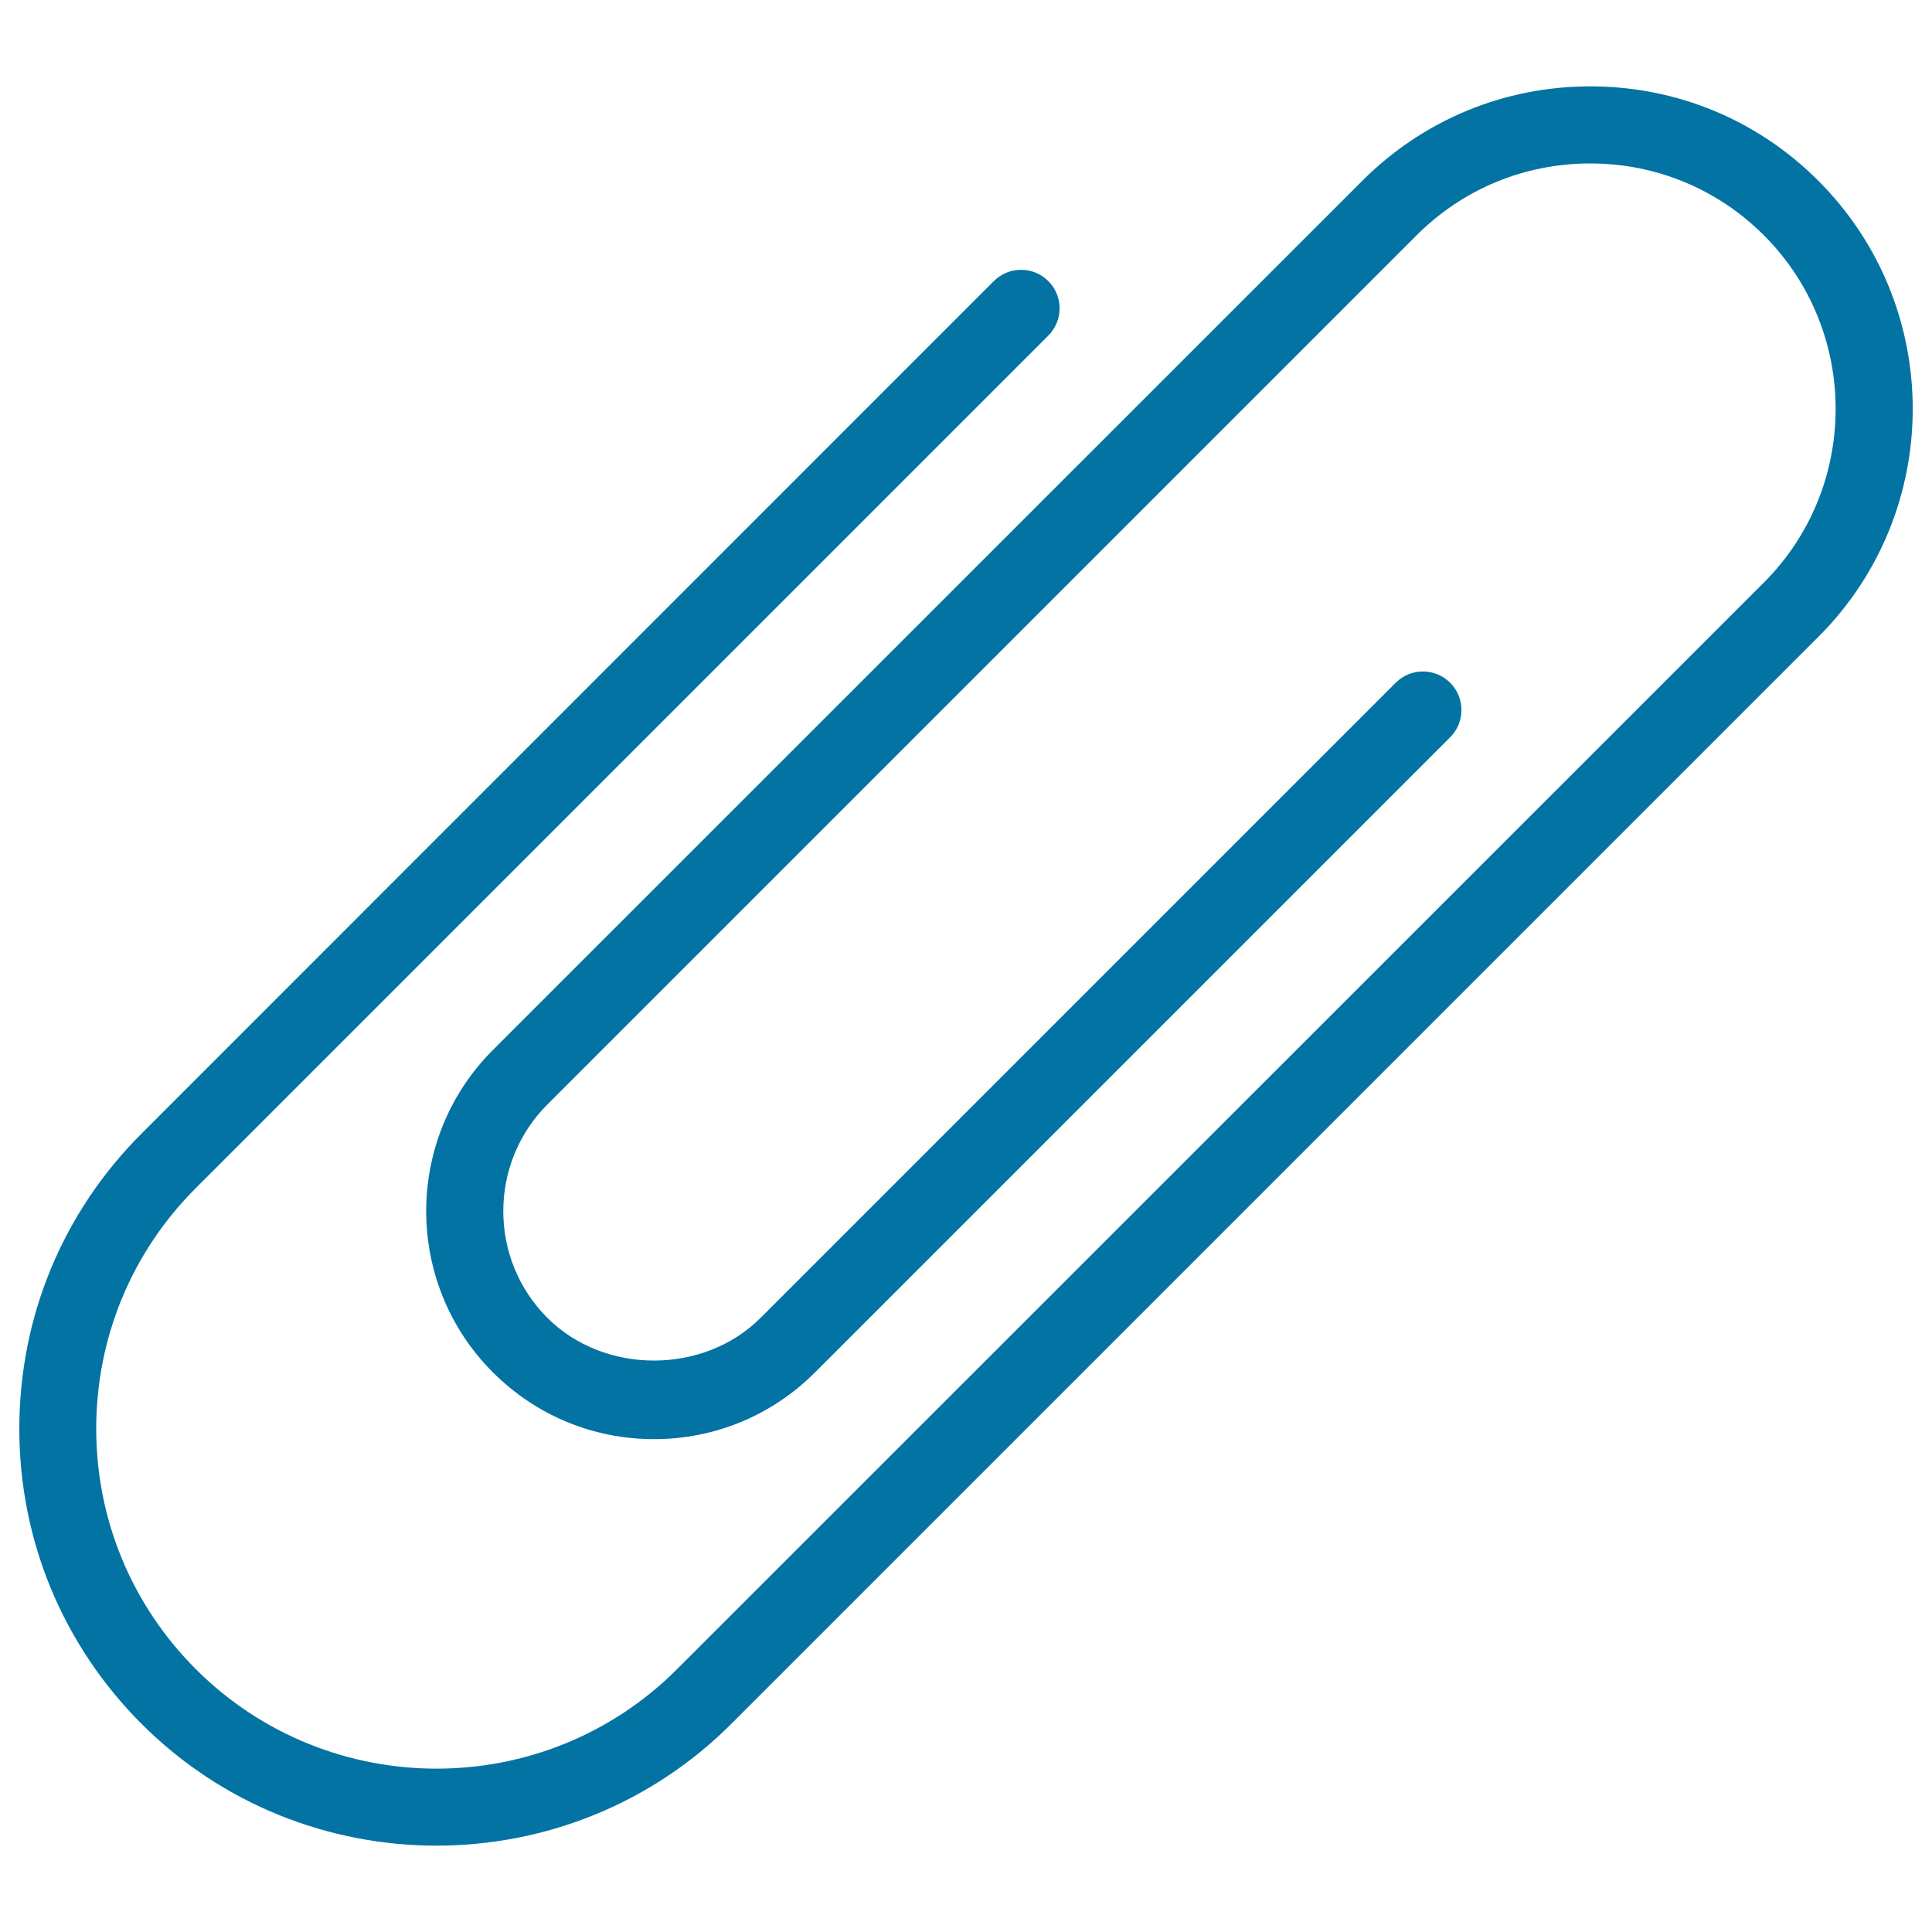
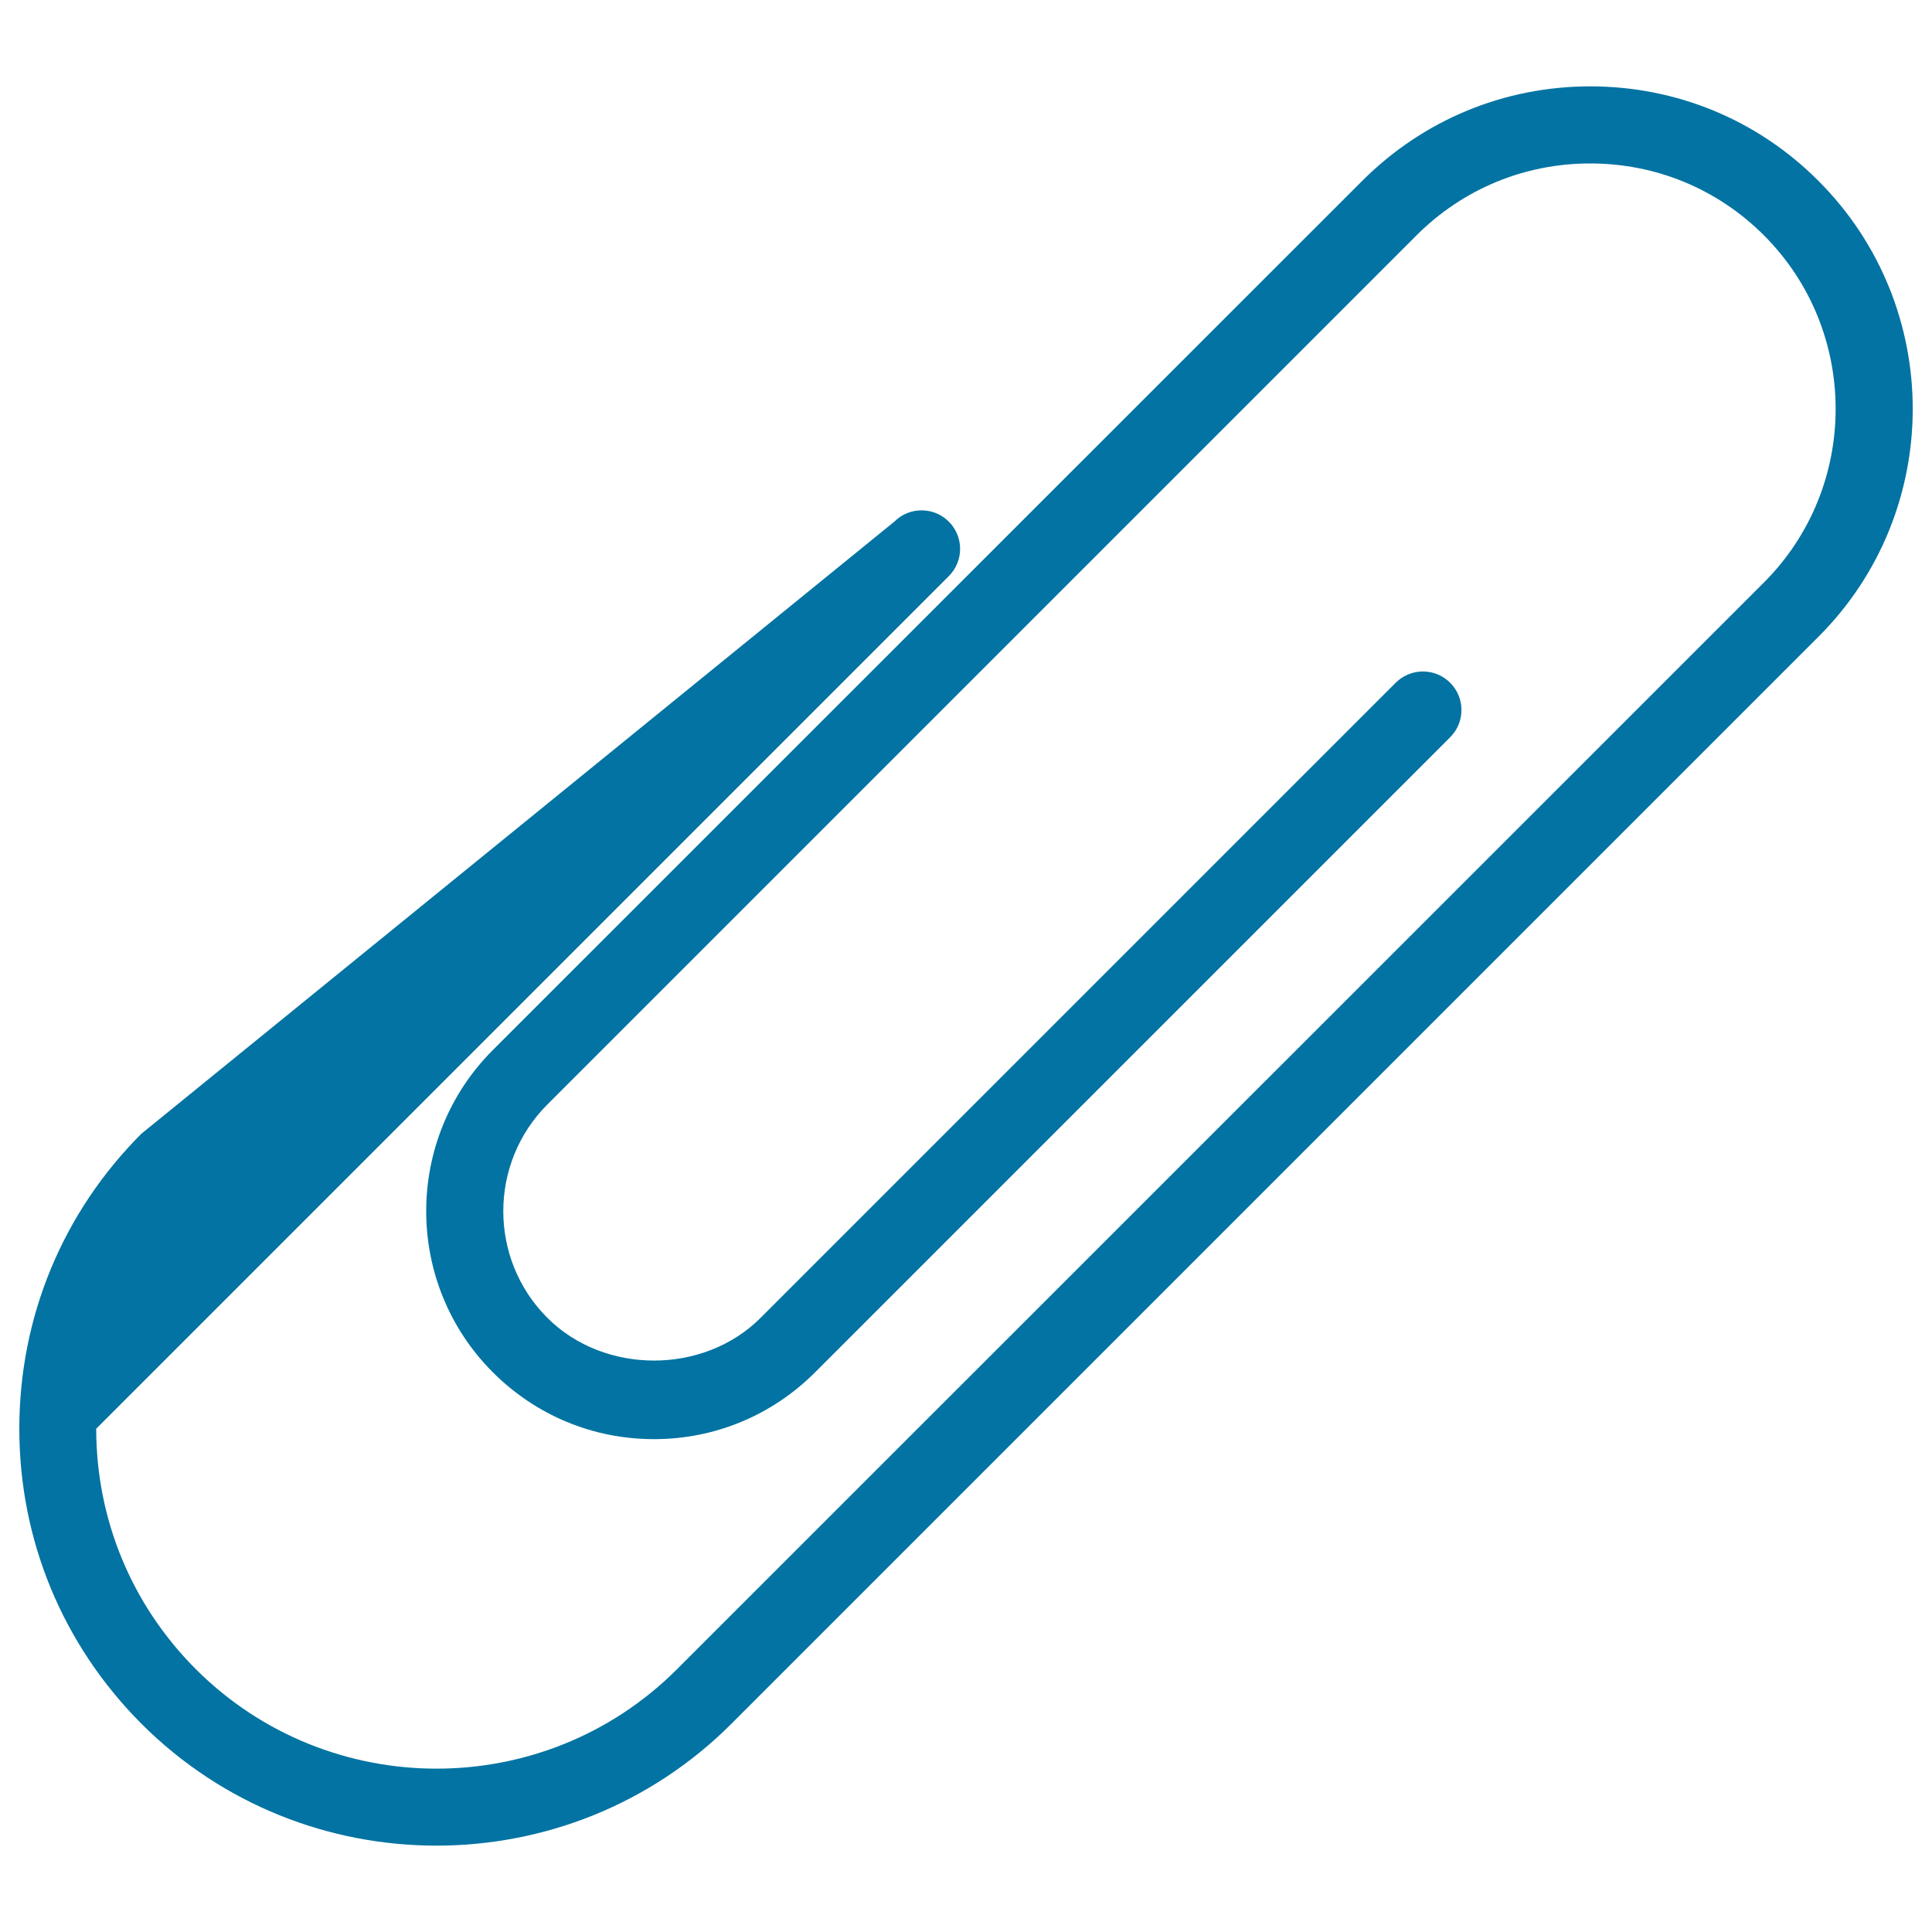
<svg xmlns="http://www.w3.org/2000/svg" viewBox="0 0 1000 1000" style="fill:#0273a2">
  <title>Thin  Attachment Paper Clip SVG icon</title>
-   <path d="M941.2,93.6C909.7,62,867.7,44.7,823.1,44.7c-44.6,0-86.5,17.4-118,48.9l-450,449.9c-46,46-46,120.8,0,166.8c22.3,22.3,51.9,34.6,83.4,34.6c31.5,0,61.1-12.3,83.4-34.6l328.7-328.7c7.8-7.8,7.8-20.4,0-28.2s-20.4-7.8-28.2,0L393.7,682.1c-29.5,29.5-80.9,29.5-110.4,0c-30.4-30.4-30.4-80,0-110.4l449.9-449.9c24-24,55.9-37.2,89.9-37.2c34,0,65.9,13.2,89.9,37.2c49.5,49.5,49.5,130.2,0,179.7L350.4,864c-68.6,68.6-180.3,68.6-249,0c-33.2-33.2-51.6-77.5-51.6-124.5c0-47,18.3-91.3,51.5-124.5l441.3-441.3c7.8-7.8,7.8-20.4,0-28.2c-7.8-7.8-20.4-7.8-28.2,0L73.2,586.8C32.4,627.6,10,681.8,10,739.5c0,57.7,22.5,111.9,63.2,152.7c42.1,42.1,97.4,63.1,152.7,63.1s110.6-21,152.7-63.1l562.6-562.6C1006.3,264.6,1006.3,158.7,941.2,93.6z" />
+   <path d="M941.2,93.6C909.7,62,867.7,44.7,823.1,44.7c-44.6,0-86.5,17.4-118,48.9l-450,449.9c-46,46-46,120.8,0,166.8c22.3,22.3,51.9,34.6,83.4,34.6c31.5,0,61.1-12.3,83.4-34.6l328.7-328.7c7.8-7.8,7.8-20.4,0-28.2s-20.4-7.8-28.2,0L393.7,682.1c-29.5,29.5-80.9,29.5-110.4,0c-30.4-30.4-30.4-80,0-110.4l449.9-449.9c24-24,55.9-37.2,89.9-37.2c34,0,65.9,13.2,89.9,37.2c49.5,49.5,49.5,130.2,0,179.7L350.4,864c-68.6,68.6-180.3,68.6-249,0c-33.2-33.2-51.6-77.5-51.6-124.5l441.3-441.3c7.8-7.8,7.8-20.4,0-28.2c-7.8-7.8-20.4-7.8-28.2,0L73.2,586.8C32.4,627.6,10,681.8,10,739.5c0,57.7,22.5,111.9,63.2,152.7c42.1,42.1,97.4,63.1,152.7,63.1s110.6-21,152.7-63.1l562.6-562.6C1006.3,264.6,1006.3,158.7,941.2,93.6z" />
</svg>